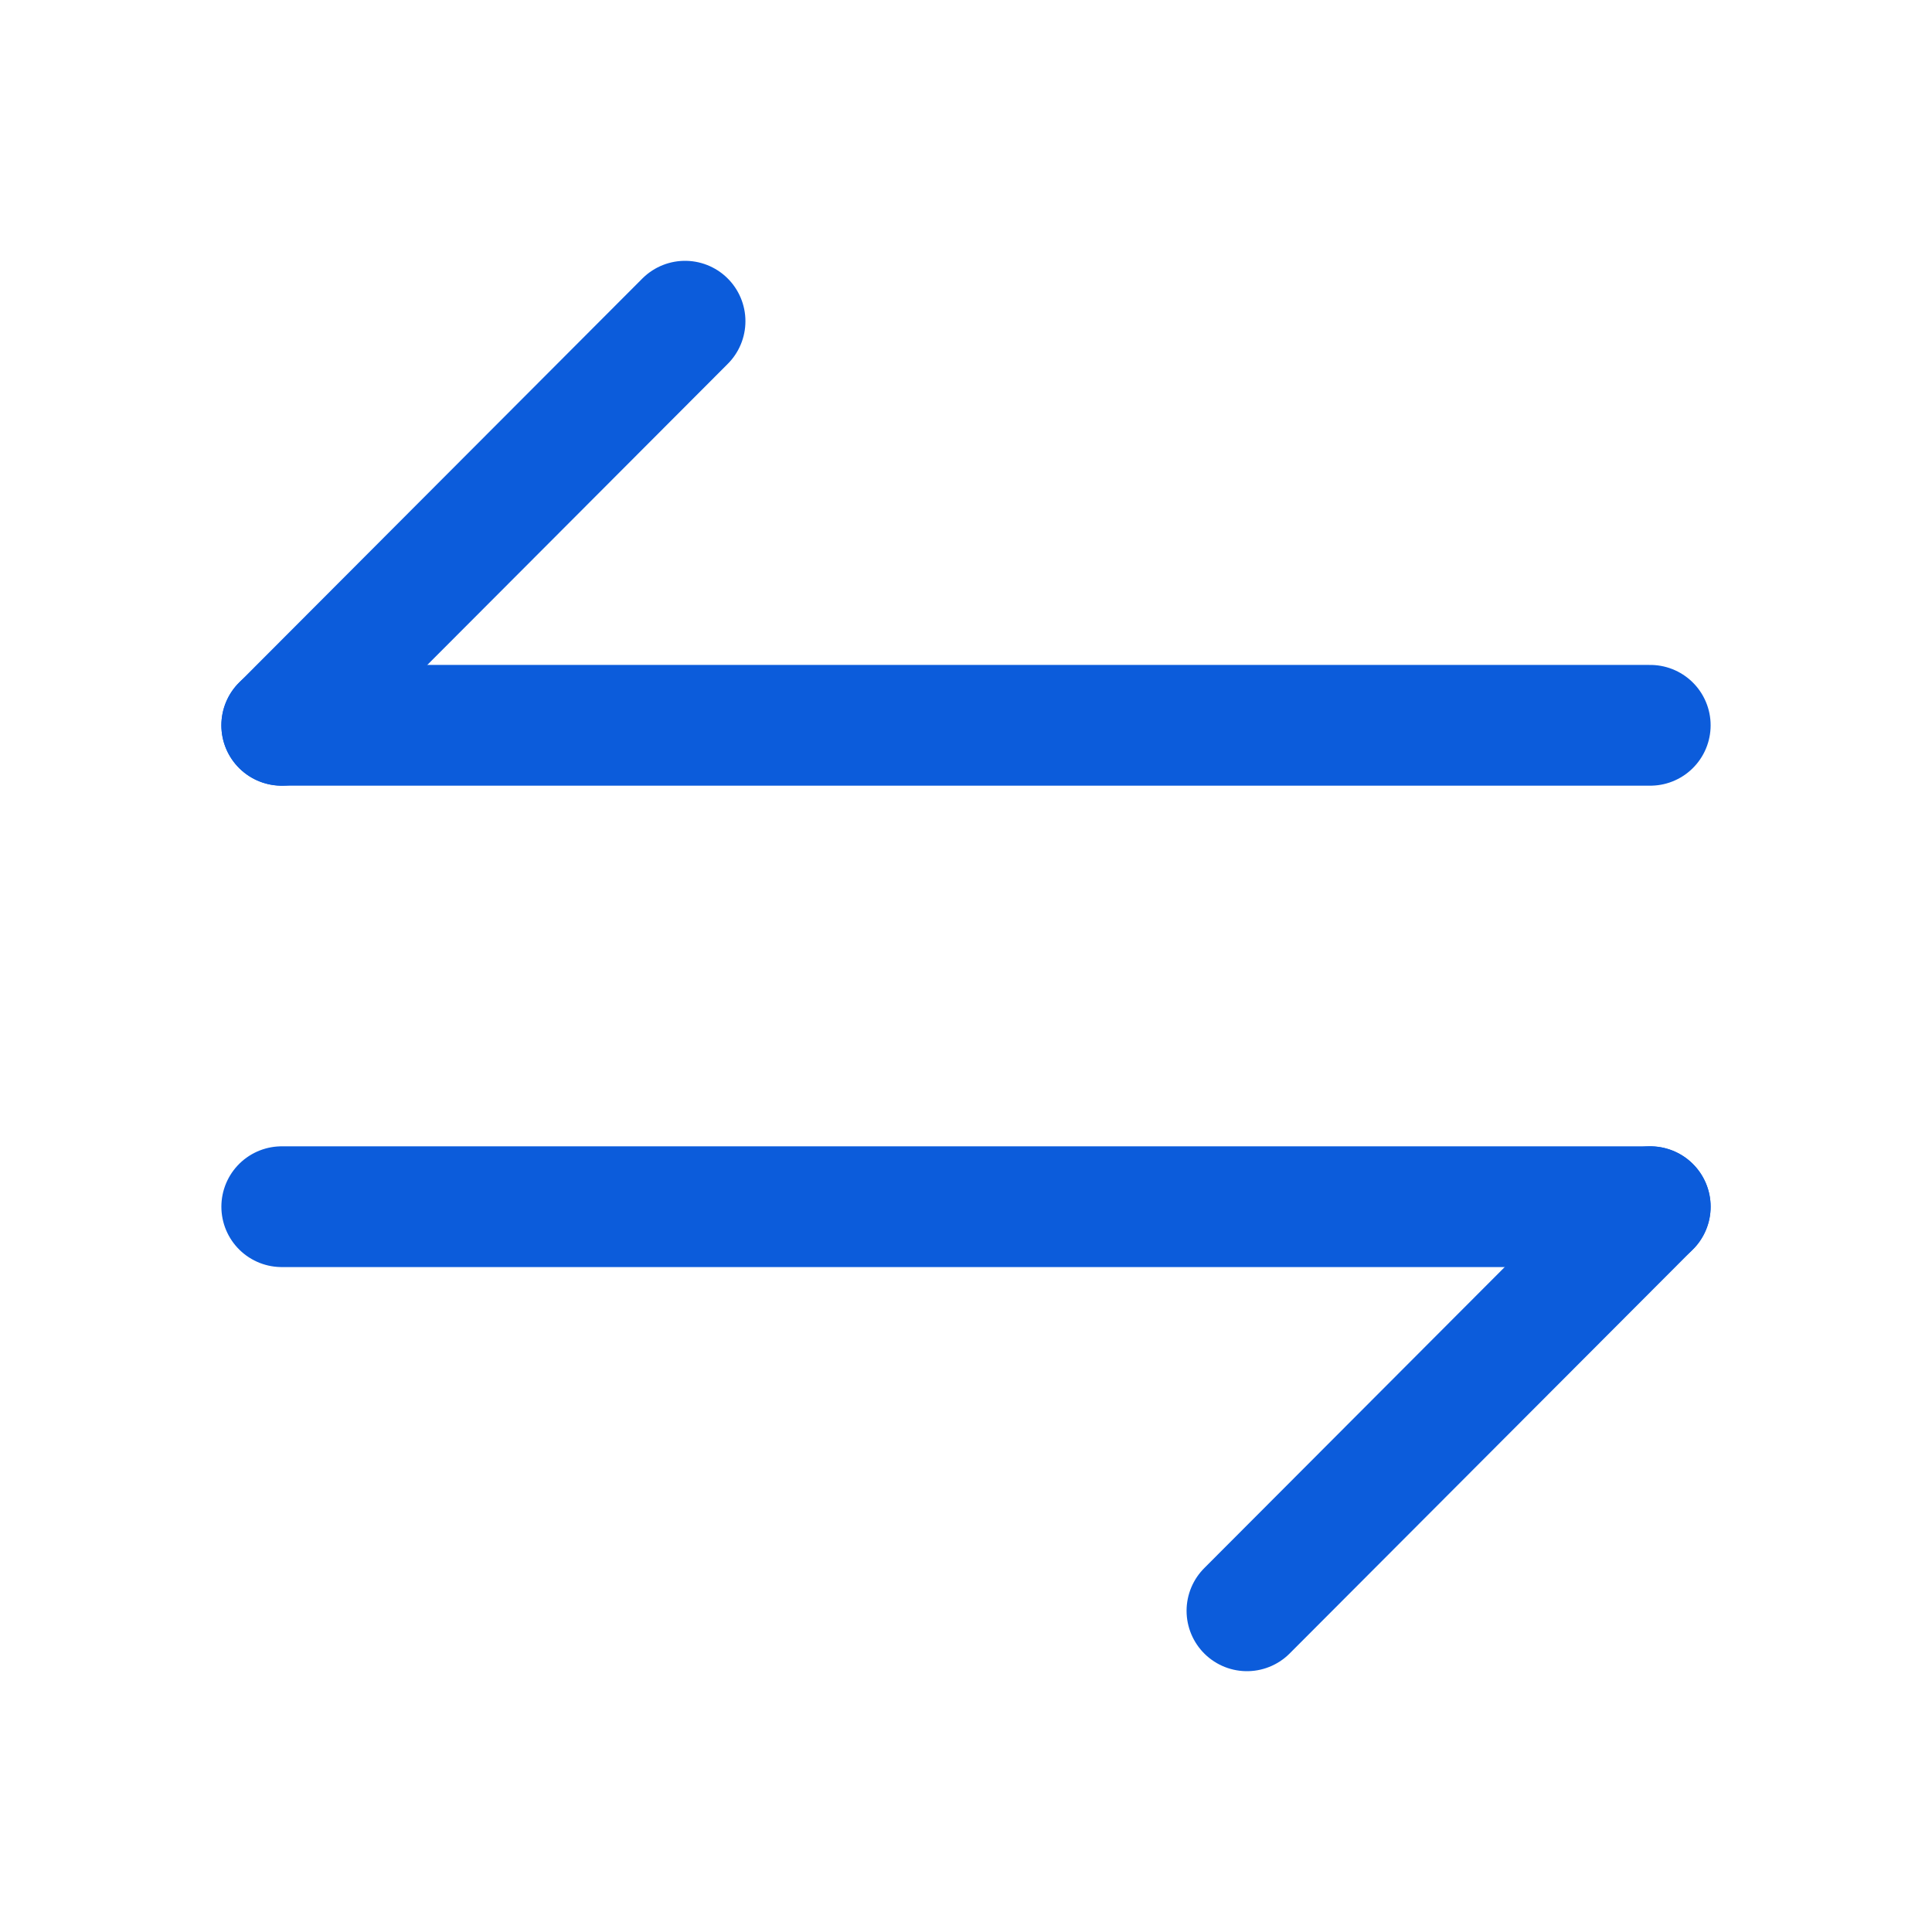
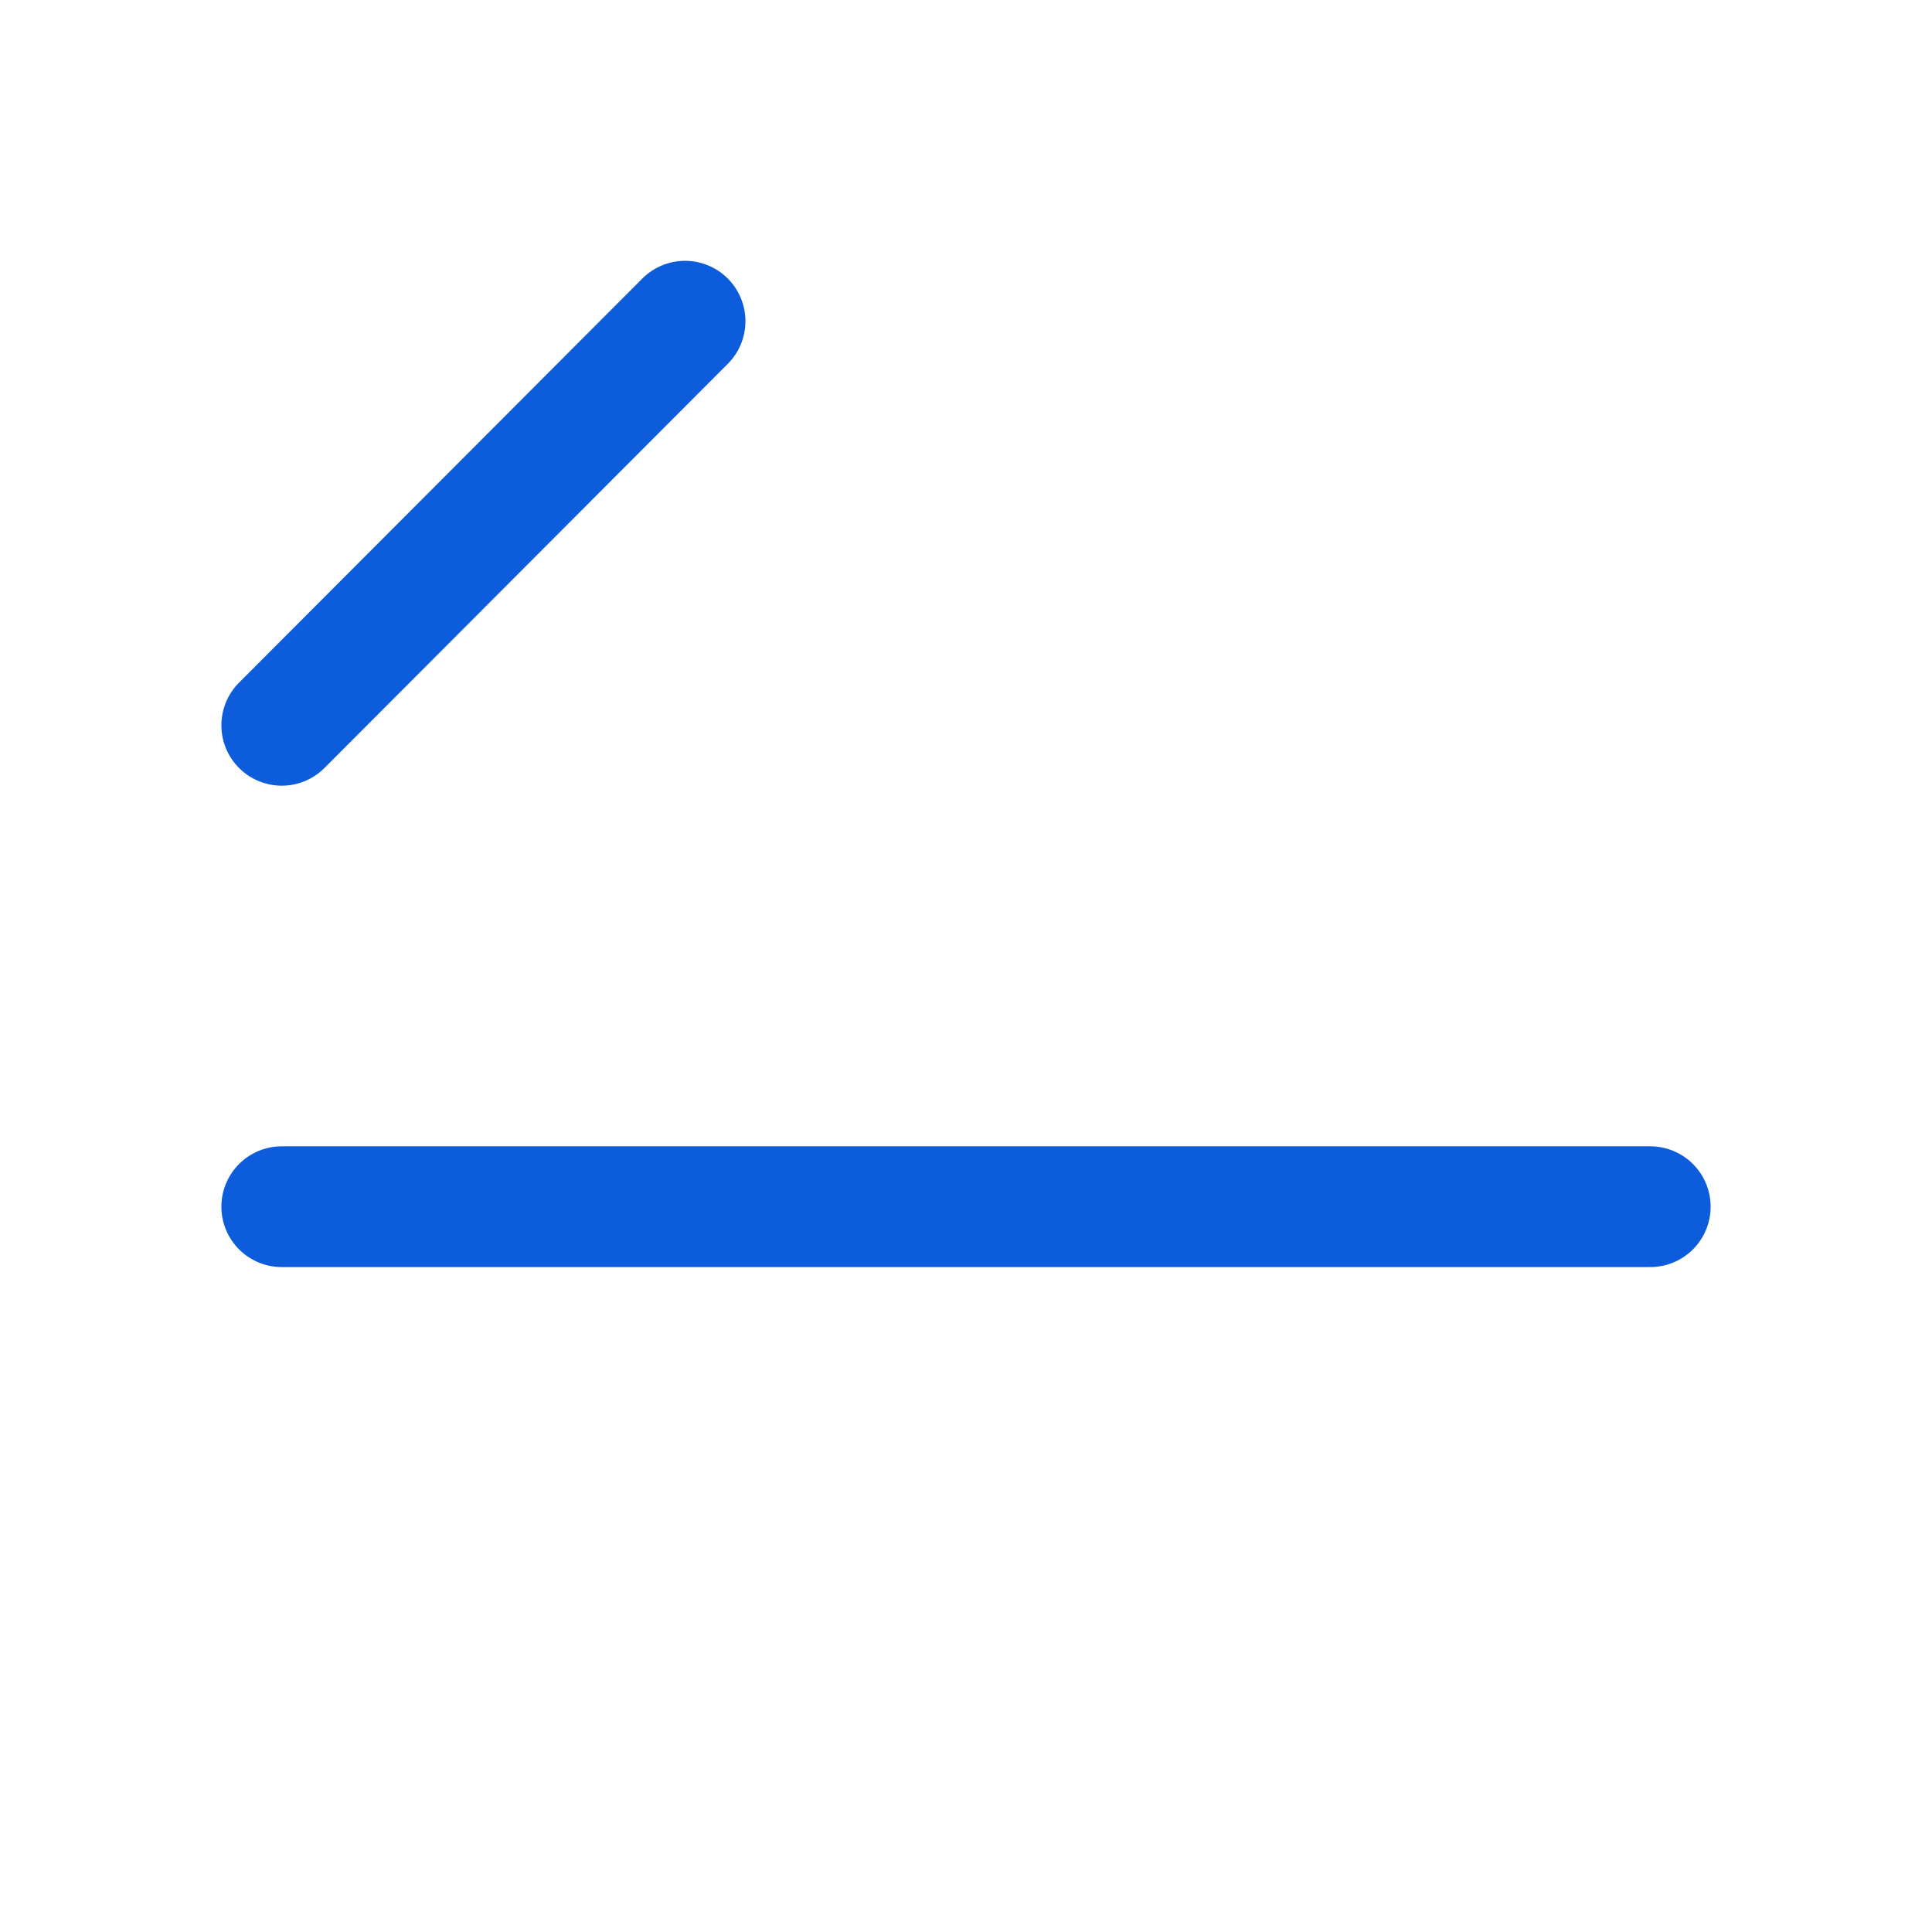
<svg xmlns="http://www.w3.org/2000/svg" width="800px" height="800px" viewBox="0 0 24 24" fill="none">
  <g id="SVGRepo_bgCarrier" stroke-width="0" />
  <g id="SVGRepo_tracerCarrier" stroke-linecap="round" stroke-linejoin="round" />
  <g id="SVGRepo_iconCarrier">
-     <path d="M20.5 14.99L15.49 20.01" stroke="#0C5CDB" stroke-width="1.5" stroke-miterlimit="10" stroke-linecap="round" stroke-linejoin="round" />
    <path d="M3.5 14.99H20.5" stroke="#0C5CDB" stroke-width="1.5" stroke-miterlimit="10" stroke-linecap="round" stroke-linejoin="round" />
    <path d="M3.5 9.01L8.51 3.99" stroke="#0C5CDB" stroke-width="1.5" stroke-miterlimit="10" stroke-linecap="round" stroke-linejoin="round" />
-     <path d="M20.5 9.01H3.5" stroke="#0C5CDB" stroke-width="1.5" stroke-miterlimit="10" stroke-linecap="round" stroke-linejoin="round" />
  </g>
</svg>